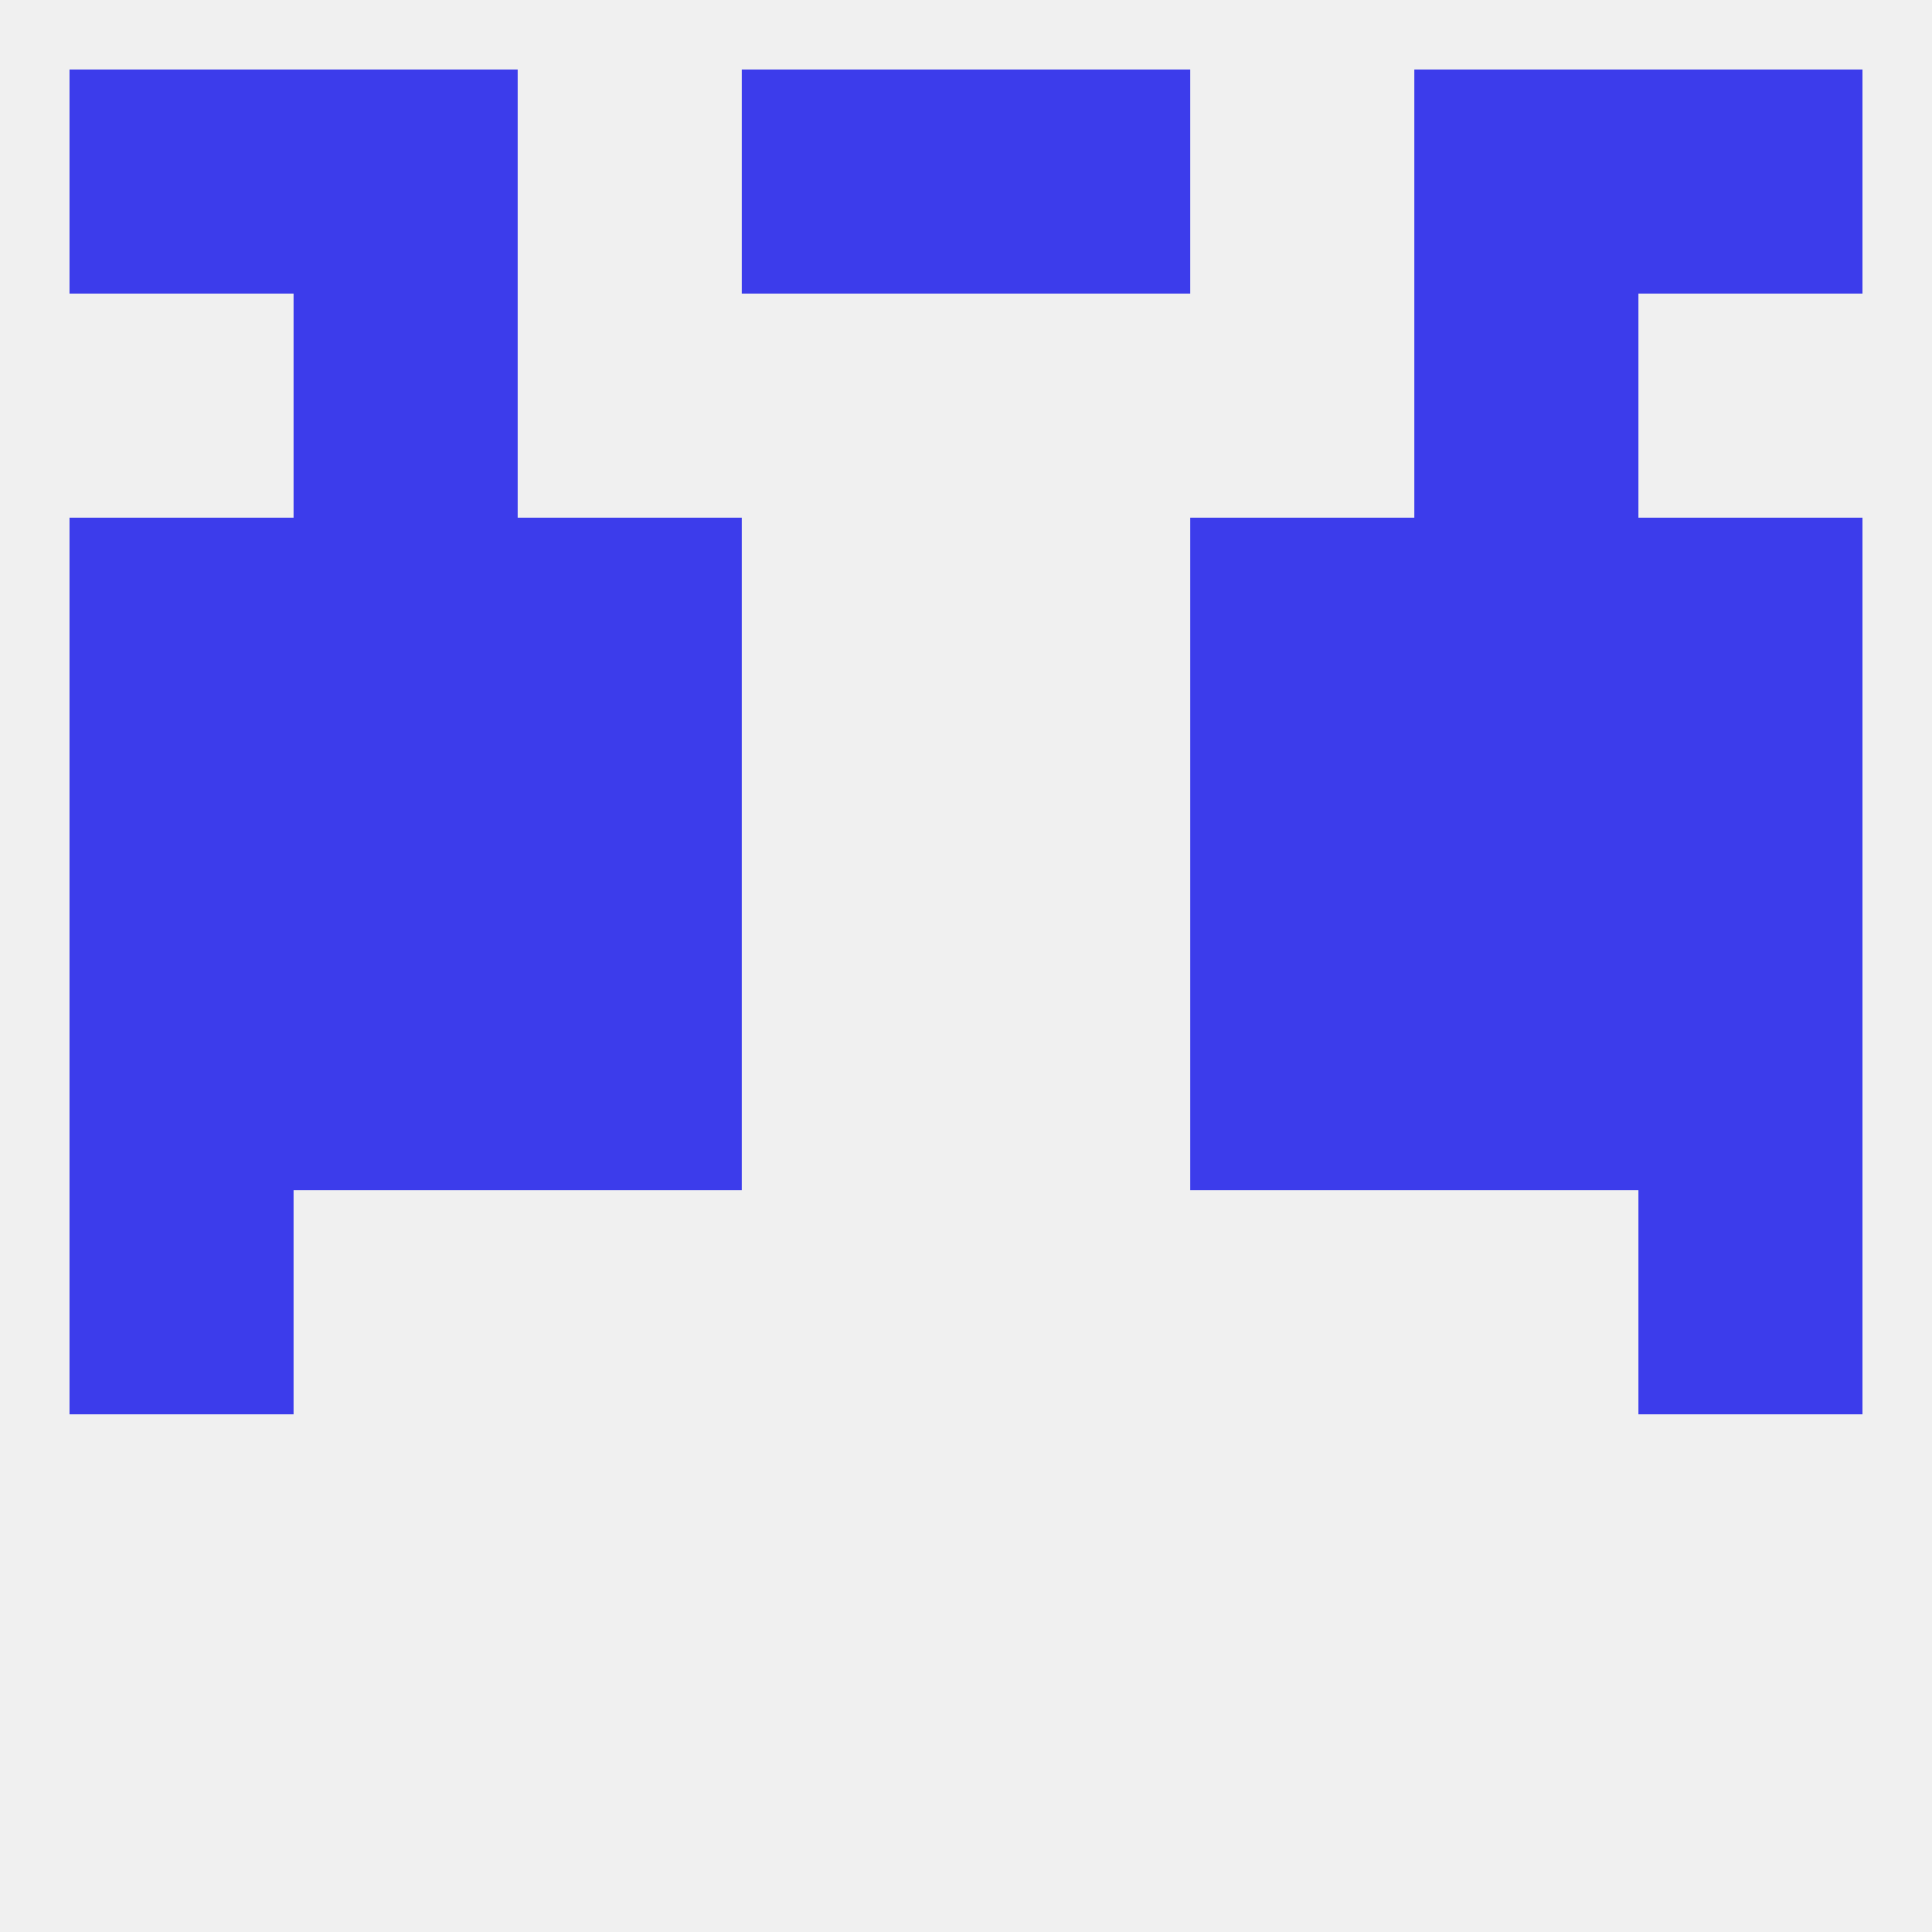
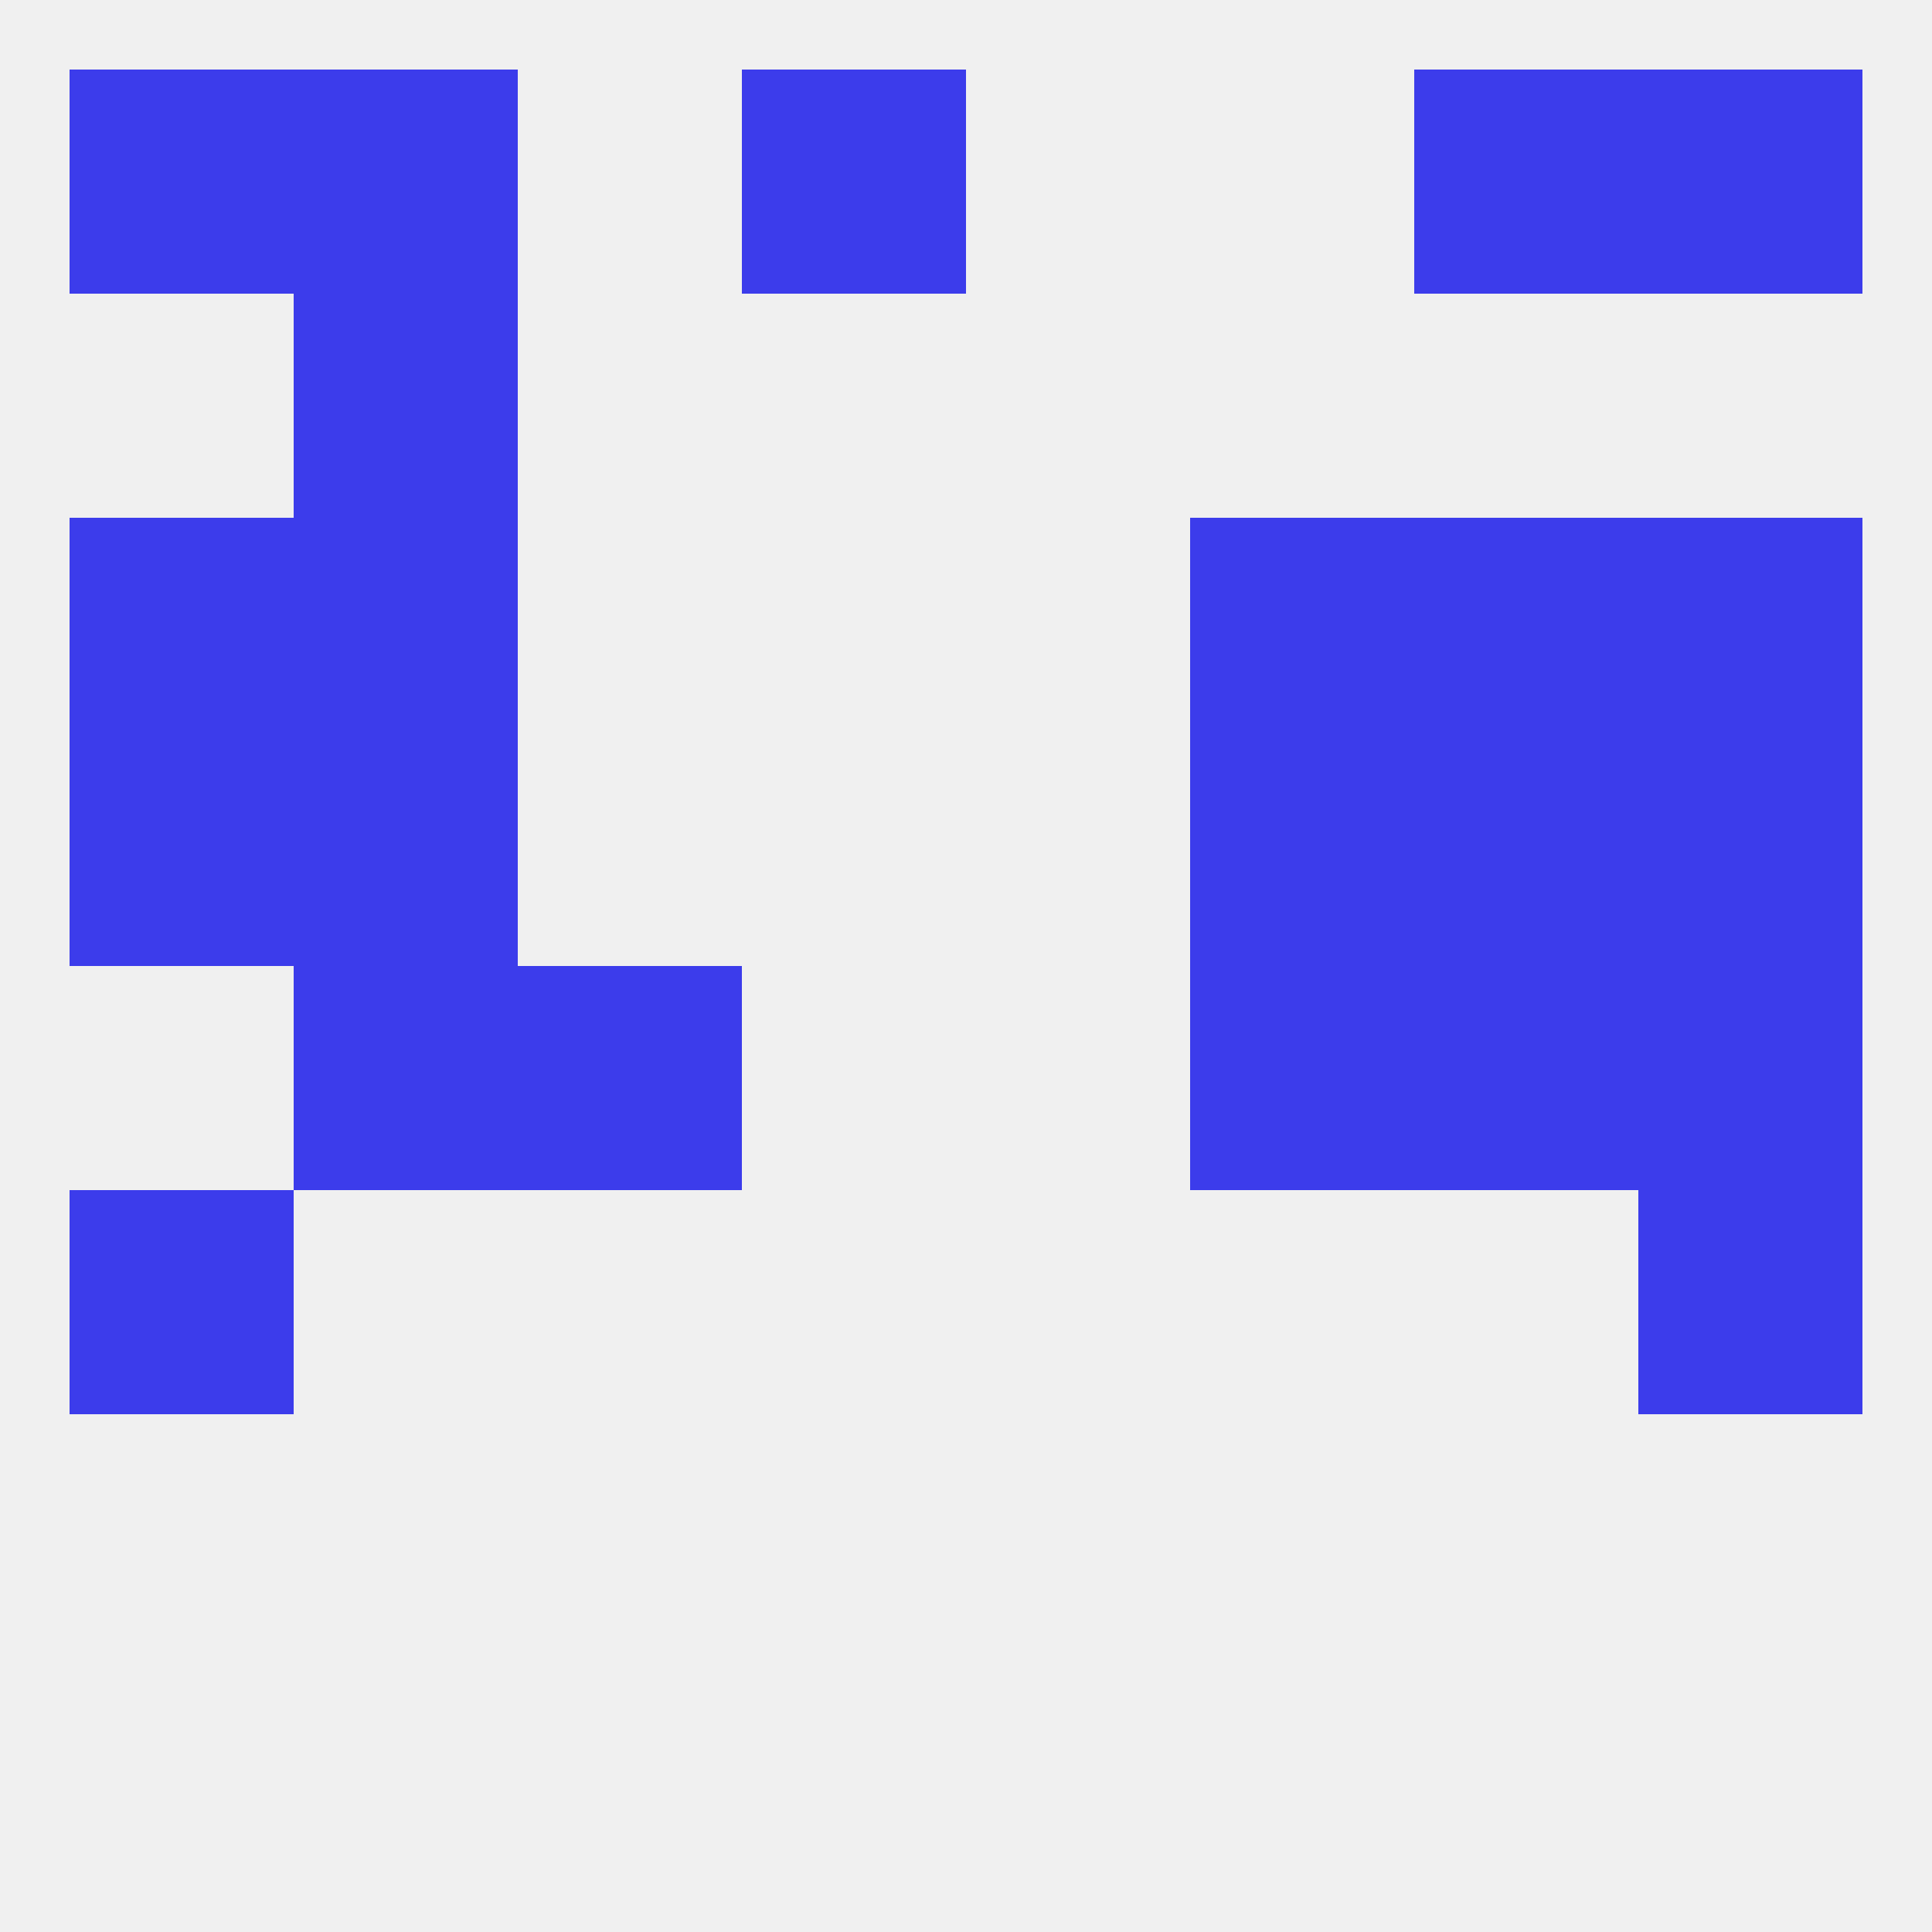
<svg xmlns="http://www.w3.org/2000/svg" version="1.1" baseprofile="full" width="250" height="250" viewBox="0 0 250 250">
  <rect width="100%" height="100%" fill="rgba(240,240,240,255)" />
  <rect x="38" y="38" width="29" height="29" fill="rgba(60,60,235,255)" />
-   <rect x="183" y="38" width="29" height="29" fill="rgba(60,60,235,255)" />
  <rect x="183" y="9" width="29" height="29" fill="rgba(60,60,235,255)" />
  <rect x="9" y="9" width="29" height="29" fill="rgba(60,60,235,255)" />
  <rect x="212" y="9" width="29" height="29" fill="rgba(60,60,235,255)" />
  <rect x="96" y="9" width="29" height="29" fill="rgba(60,60,235,255)" />
-   <rect x="125" y="9" width="29" height="29" fill="rgba(60,60,235,255)" />
  <rect x="38" y="9" width="29" height="29" fill="rgba(60,60,235,255)" />
  <rect x="183" y="125" width="29" height="29" fill="rgba(60,60,235,255)" />
  <rect x="67" y="125" width="29" height="29" fill="rgba(60,60,235,255)" />
  <rect x="154" y="125" width="29" height="29" fill="rgba(60,60,235,255)" />
-   <rect x="9" y="125" width="29" height="29" fill="rgba(60,60,235,255)" />
  <rect x="212" y="125" width="29" height="29" fill="rgba(60,60,235,255)" />
  <rect x="38" y="125" width="29" height="29" fill="rgba(60,60,235,255)" />
  <rect x="212" y="96" width="29" height="29" fill="rgba(60,60,235,255)" />
  <rect x="38" y="96" width="29" height="29" fill="rgba(60,60,235,255)" />
  <rect x="183" y="96" width="29" height="29" fill="rgba(60,60,235,255)" />
-   <rect x="67" y="96" width="29" height="29" fill="rgba(60,60,235,255)" />
  <rect x="154" y="96" width="29" height="29" fill="rgba(60,60,235,255)" />
  <rect x="9" y="96" width="29" height="29" fill="rgba(60,60,235,255)" />
  <rect x="212" y="154" width="29" height="29" fill="rgba(60,60,235,255)" />
  <rect x="9" y="154" width="29" height="29" fill="rgba(60,60,235,255)" />
  <rect x="183" y="67" width="29" height="29" fill="rgba(60,60,235,255)" />
-   <rect x="67" y="67" width="29" height="29" fill="rgba(60,60,235,255)" />
  <rect x="154" y="67" width="29" height="29" fill="rgba(60,60,235,255)" />
  <rect x="9" y="67" width="29" height="29" fill="rgba(60,60,235,255)" />
  <rect x="212" y="67" width="29" height="29" fill="rgba(60,60,235,255)" />
  <rect x="38" y="67" width="29" height="29" fill="rgba(60,60,235,255)" />
</svg>